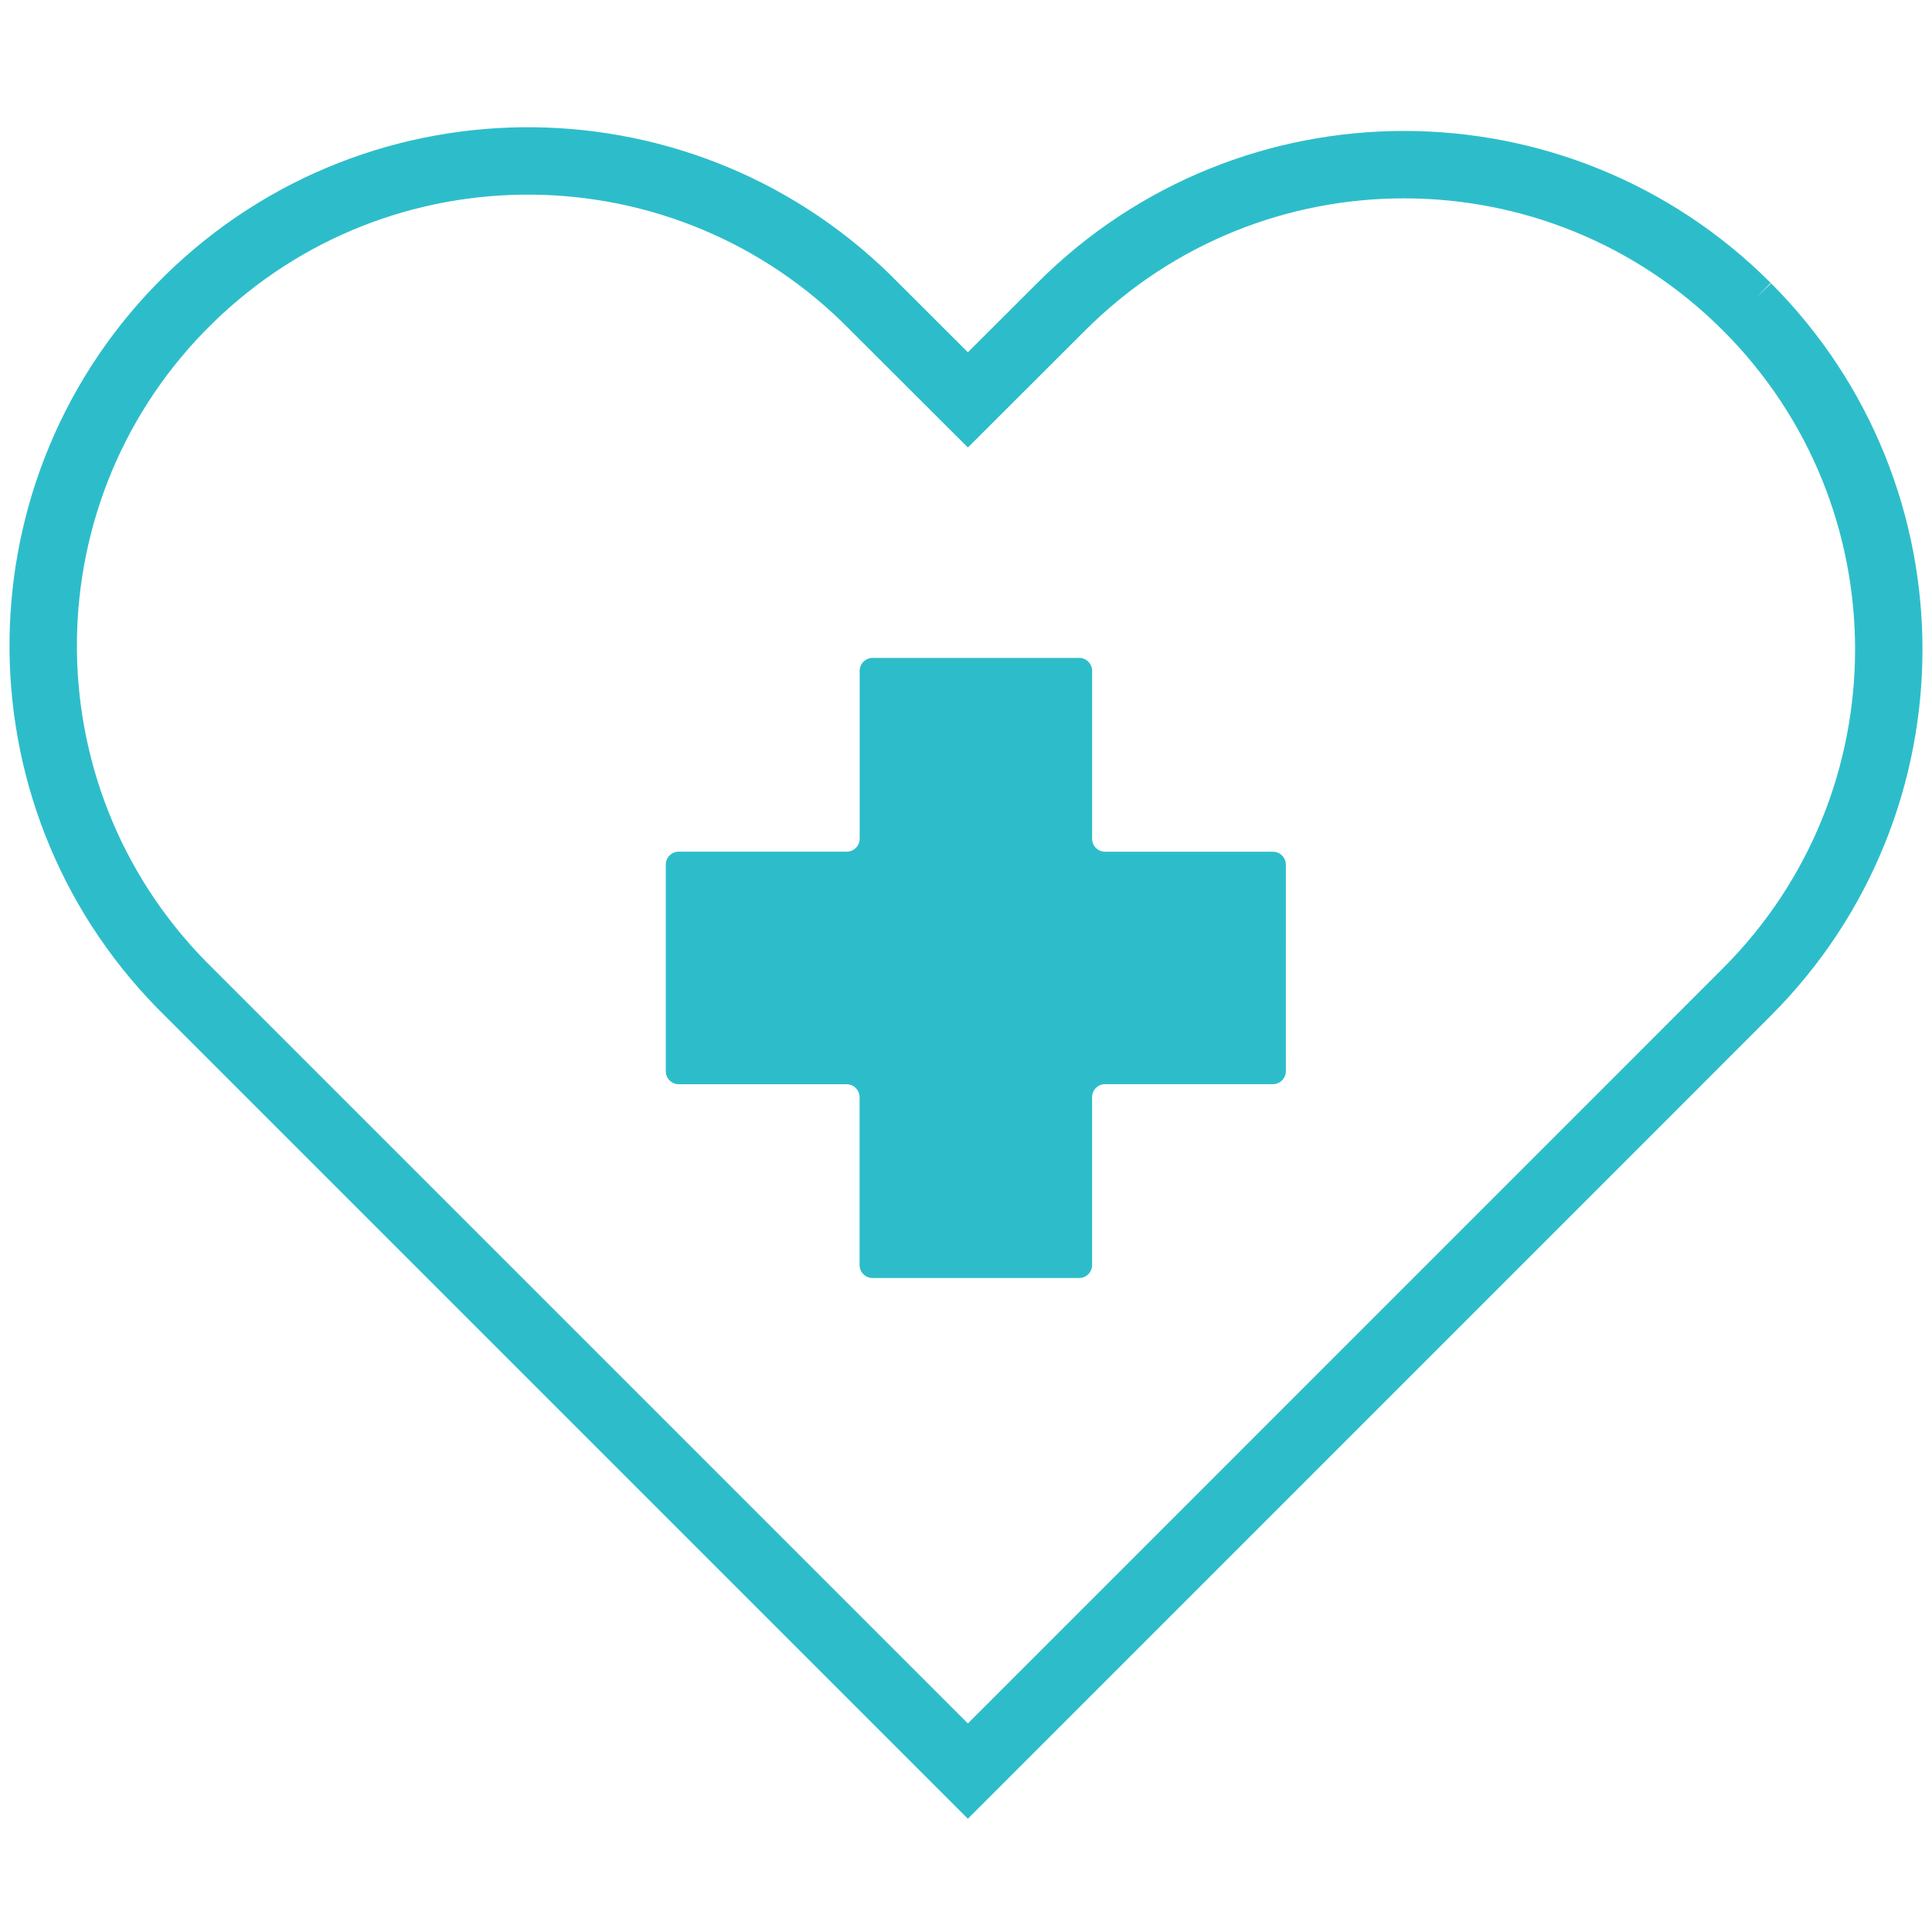
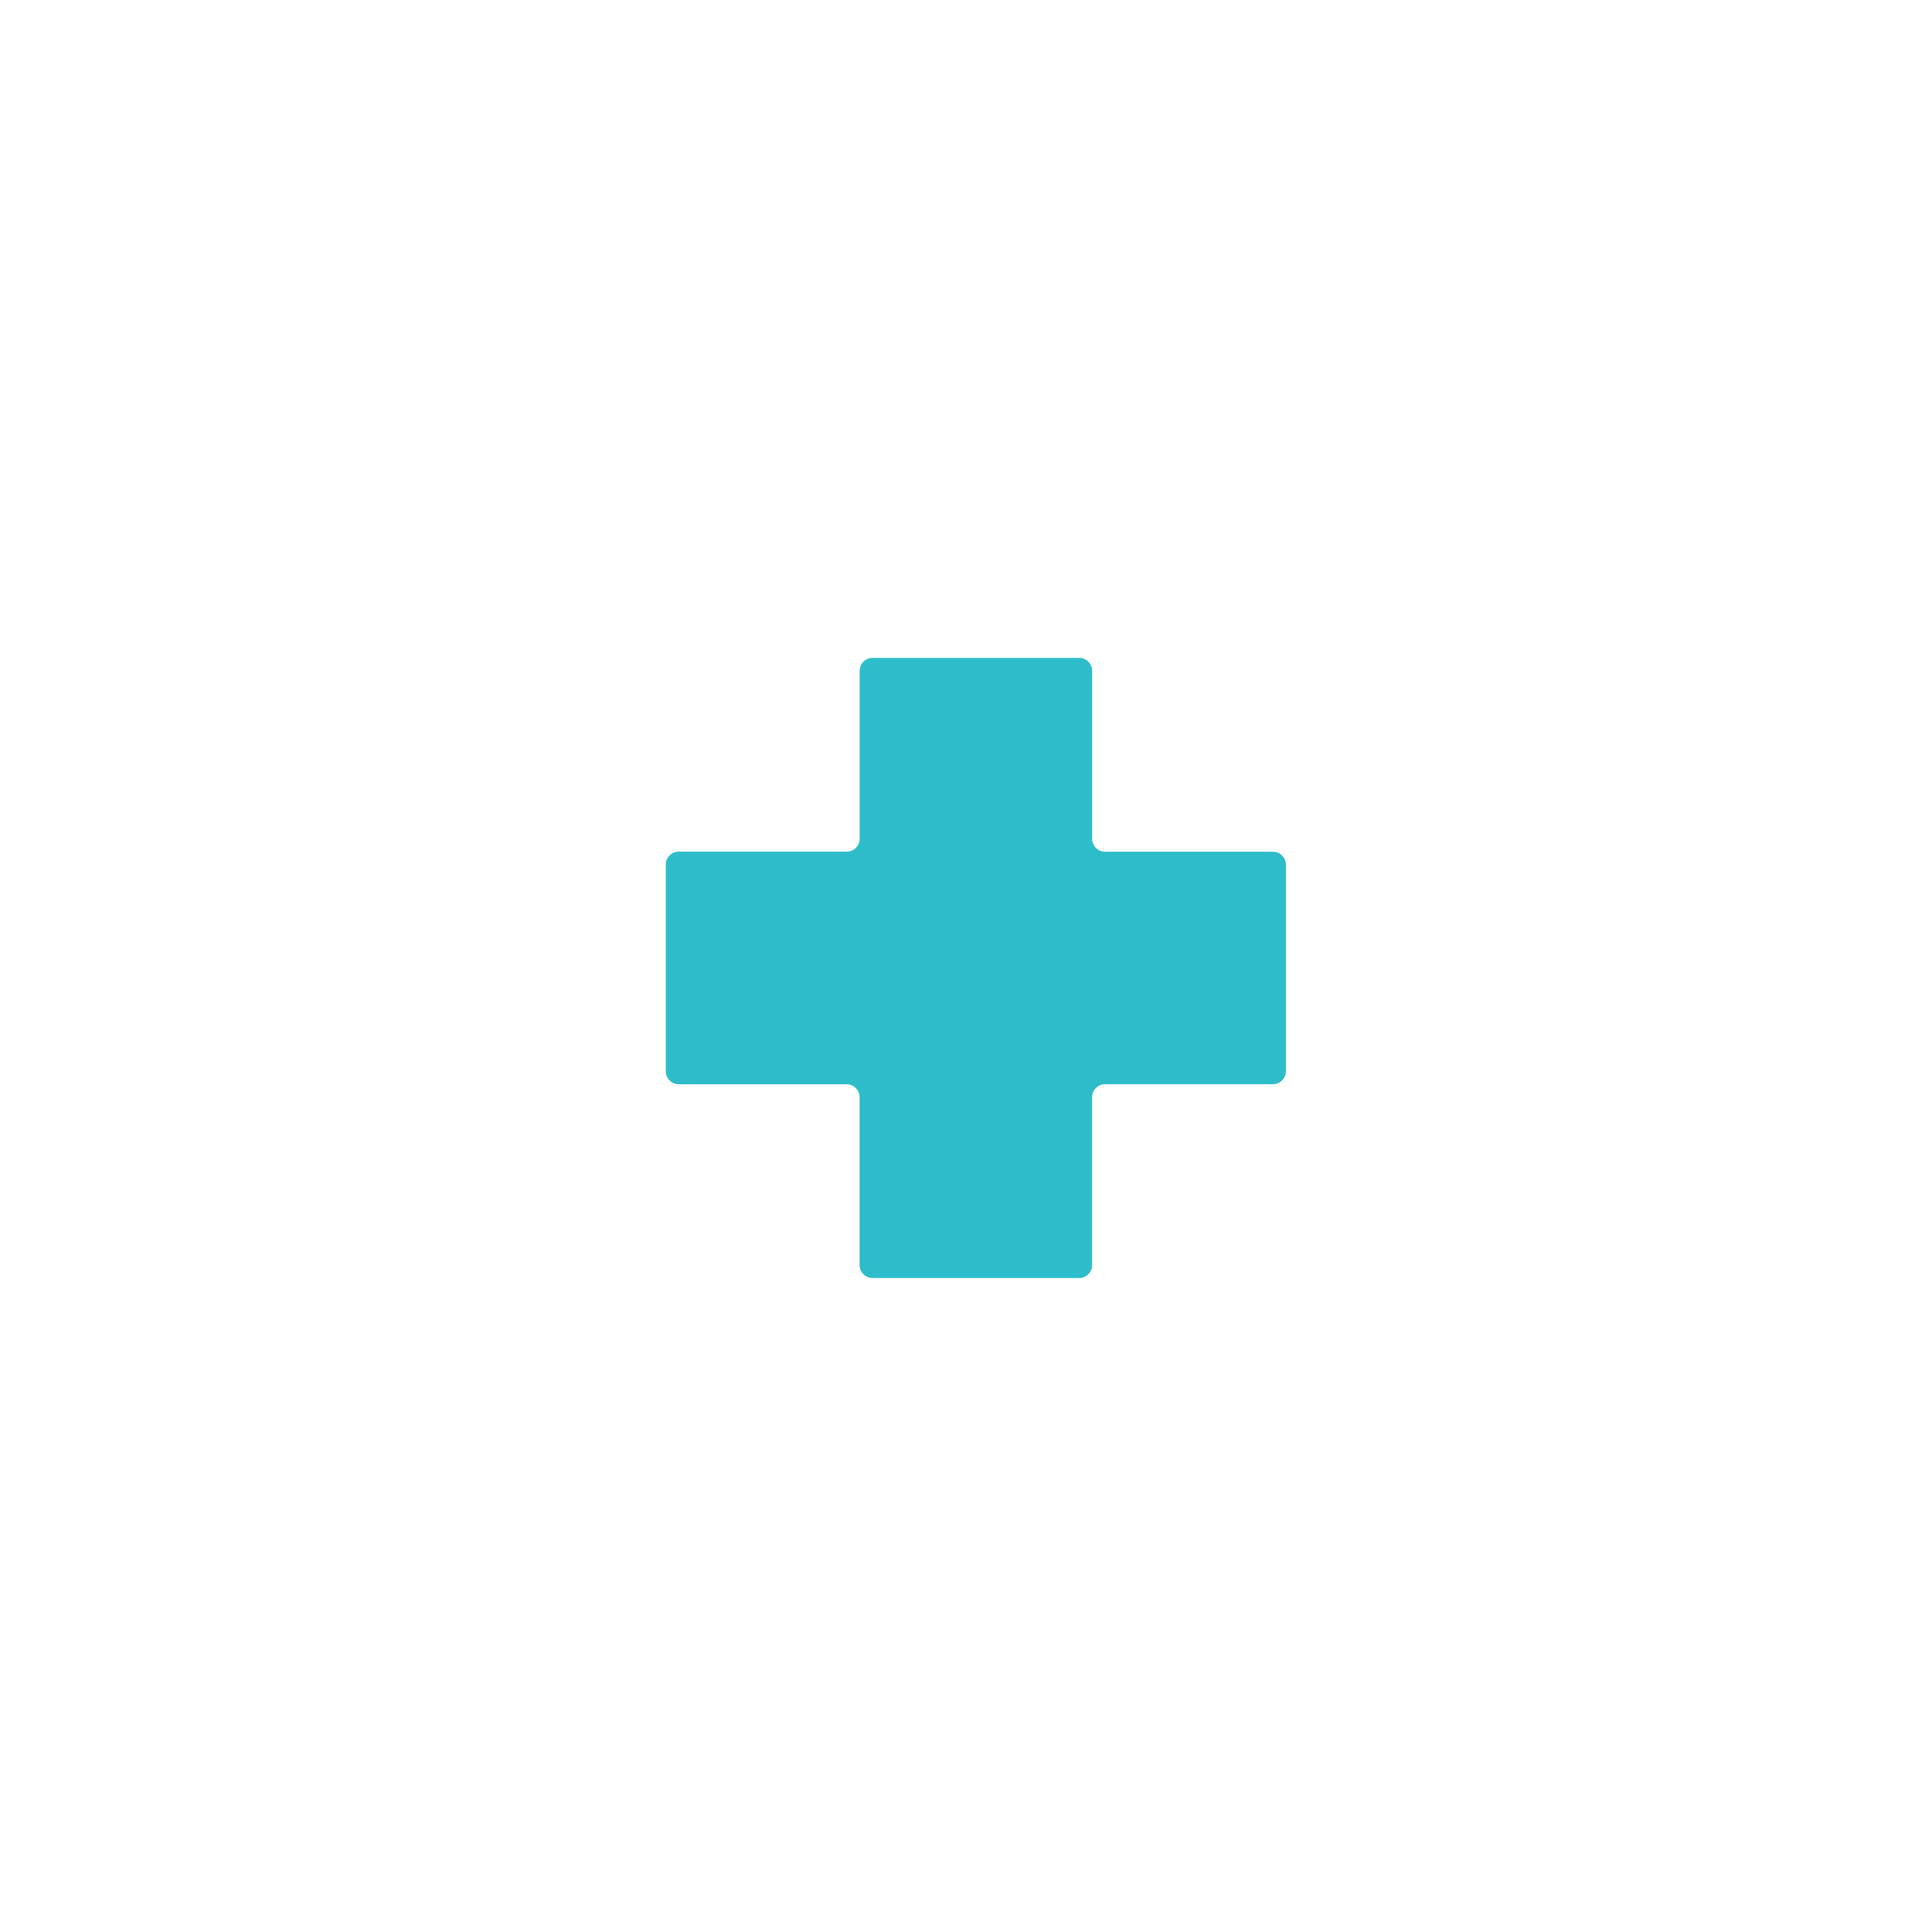
<svg xmlns="http://www.w3.org/2000/svg" version="1.1" id="Layer_1" x="0px" y="0px" width="86px" height="86px" viewBox="-0.006 -5.309 86 86" enable-background="new -0.006 -5.309 86 86" xml:space="preserve">
  <g>
-     <path fill="none" stroke="#2DBDCA" stroke-width="3" stroke-miterlimit="10" d="M77.751,8.343   C69.329-0.084,55.67-0.088,47.242,8.335c-0.002,0.002-0.004,0.005-0.007,0.007l-4.157,4.15l-4.157-4.15   C30.586-0.176,16.925-0.326,8.406,8.008c-8.52,8.334-8.669,21.996-0.335,30.515c0.11,0.112,0.221,0.223,0.333,0.332l4.158,4.158   l30.516,30.516l30.513-30.516l4.156-4.158c8.427-8.422,8.432-22.082,0.009-30.508c-0.003-0.002-0.006-0.005-0.009-0.008   L77.751,8.343z" />
    <path fill="#2DBDCA" d="M57.233,33.18c-0.001-0.317-0.257-0.574-0.574-0.575h-7.476c-0.317-0.001-0.573-0.257-0.574-0.575v-7.479   c-0.002-0.317-0.258-0.574-0.575-0.575h-9.197c-0.317,0.001-0.575,0.258-0.576,0.575v7.475c-0.001,0.316-0.257,0.574-0.575,0.575   h-7.479c-0.319,0.001-0.577,0.26-0.576,0.579l0,0v9.2c0.001,0.316,0.258,0.572,0.576,0.574h7.475   c0.316,0.001,0.574,0.259,0.575,0.575v7.475c0.001,0.317,0.258,0.574,0.576,0.575h9.2c0.317-0.001,0.573-0.258,0.574-0.575v-7.479   c0.002-0.316,0.258-0.573,0.575-0.574h7.476c0.317-0.001,0.573-0.258,0.574-0.575L57.233,33.18z" />
  </g>
</svg>